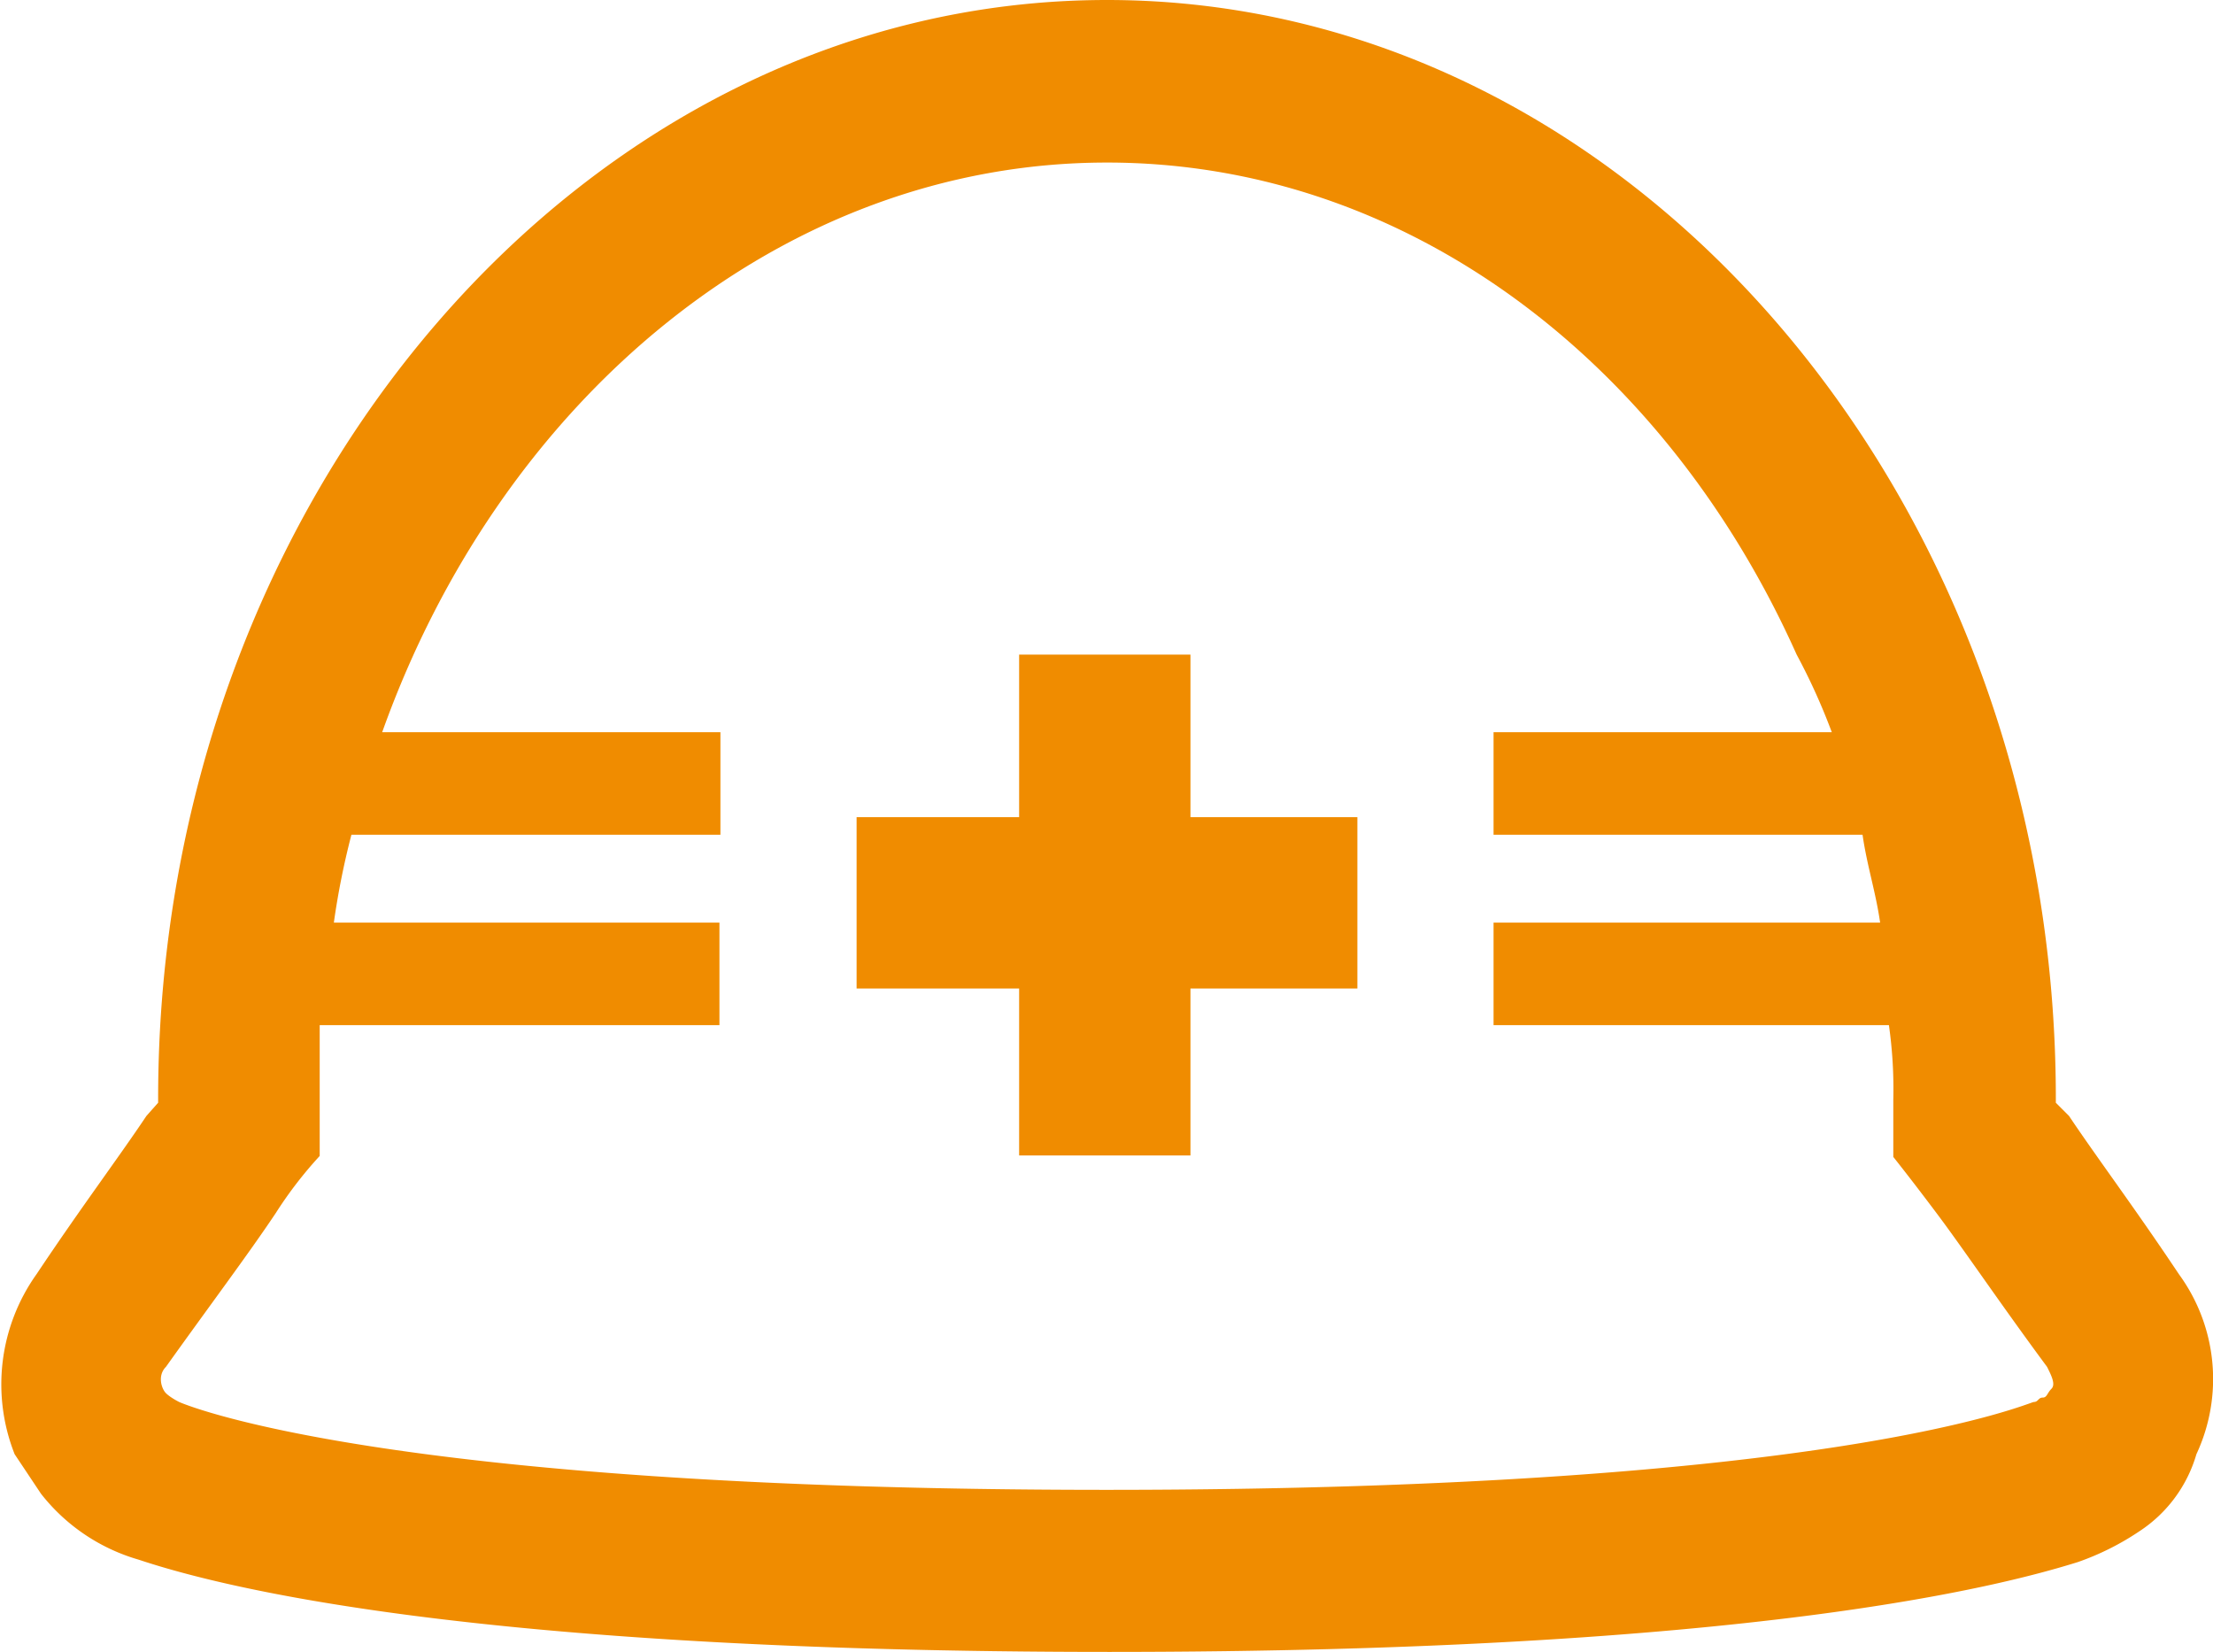
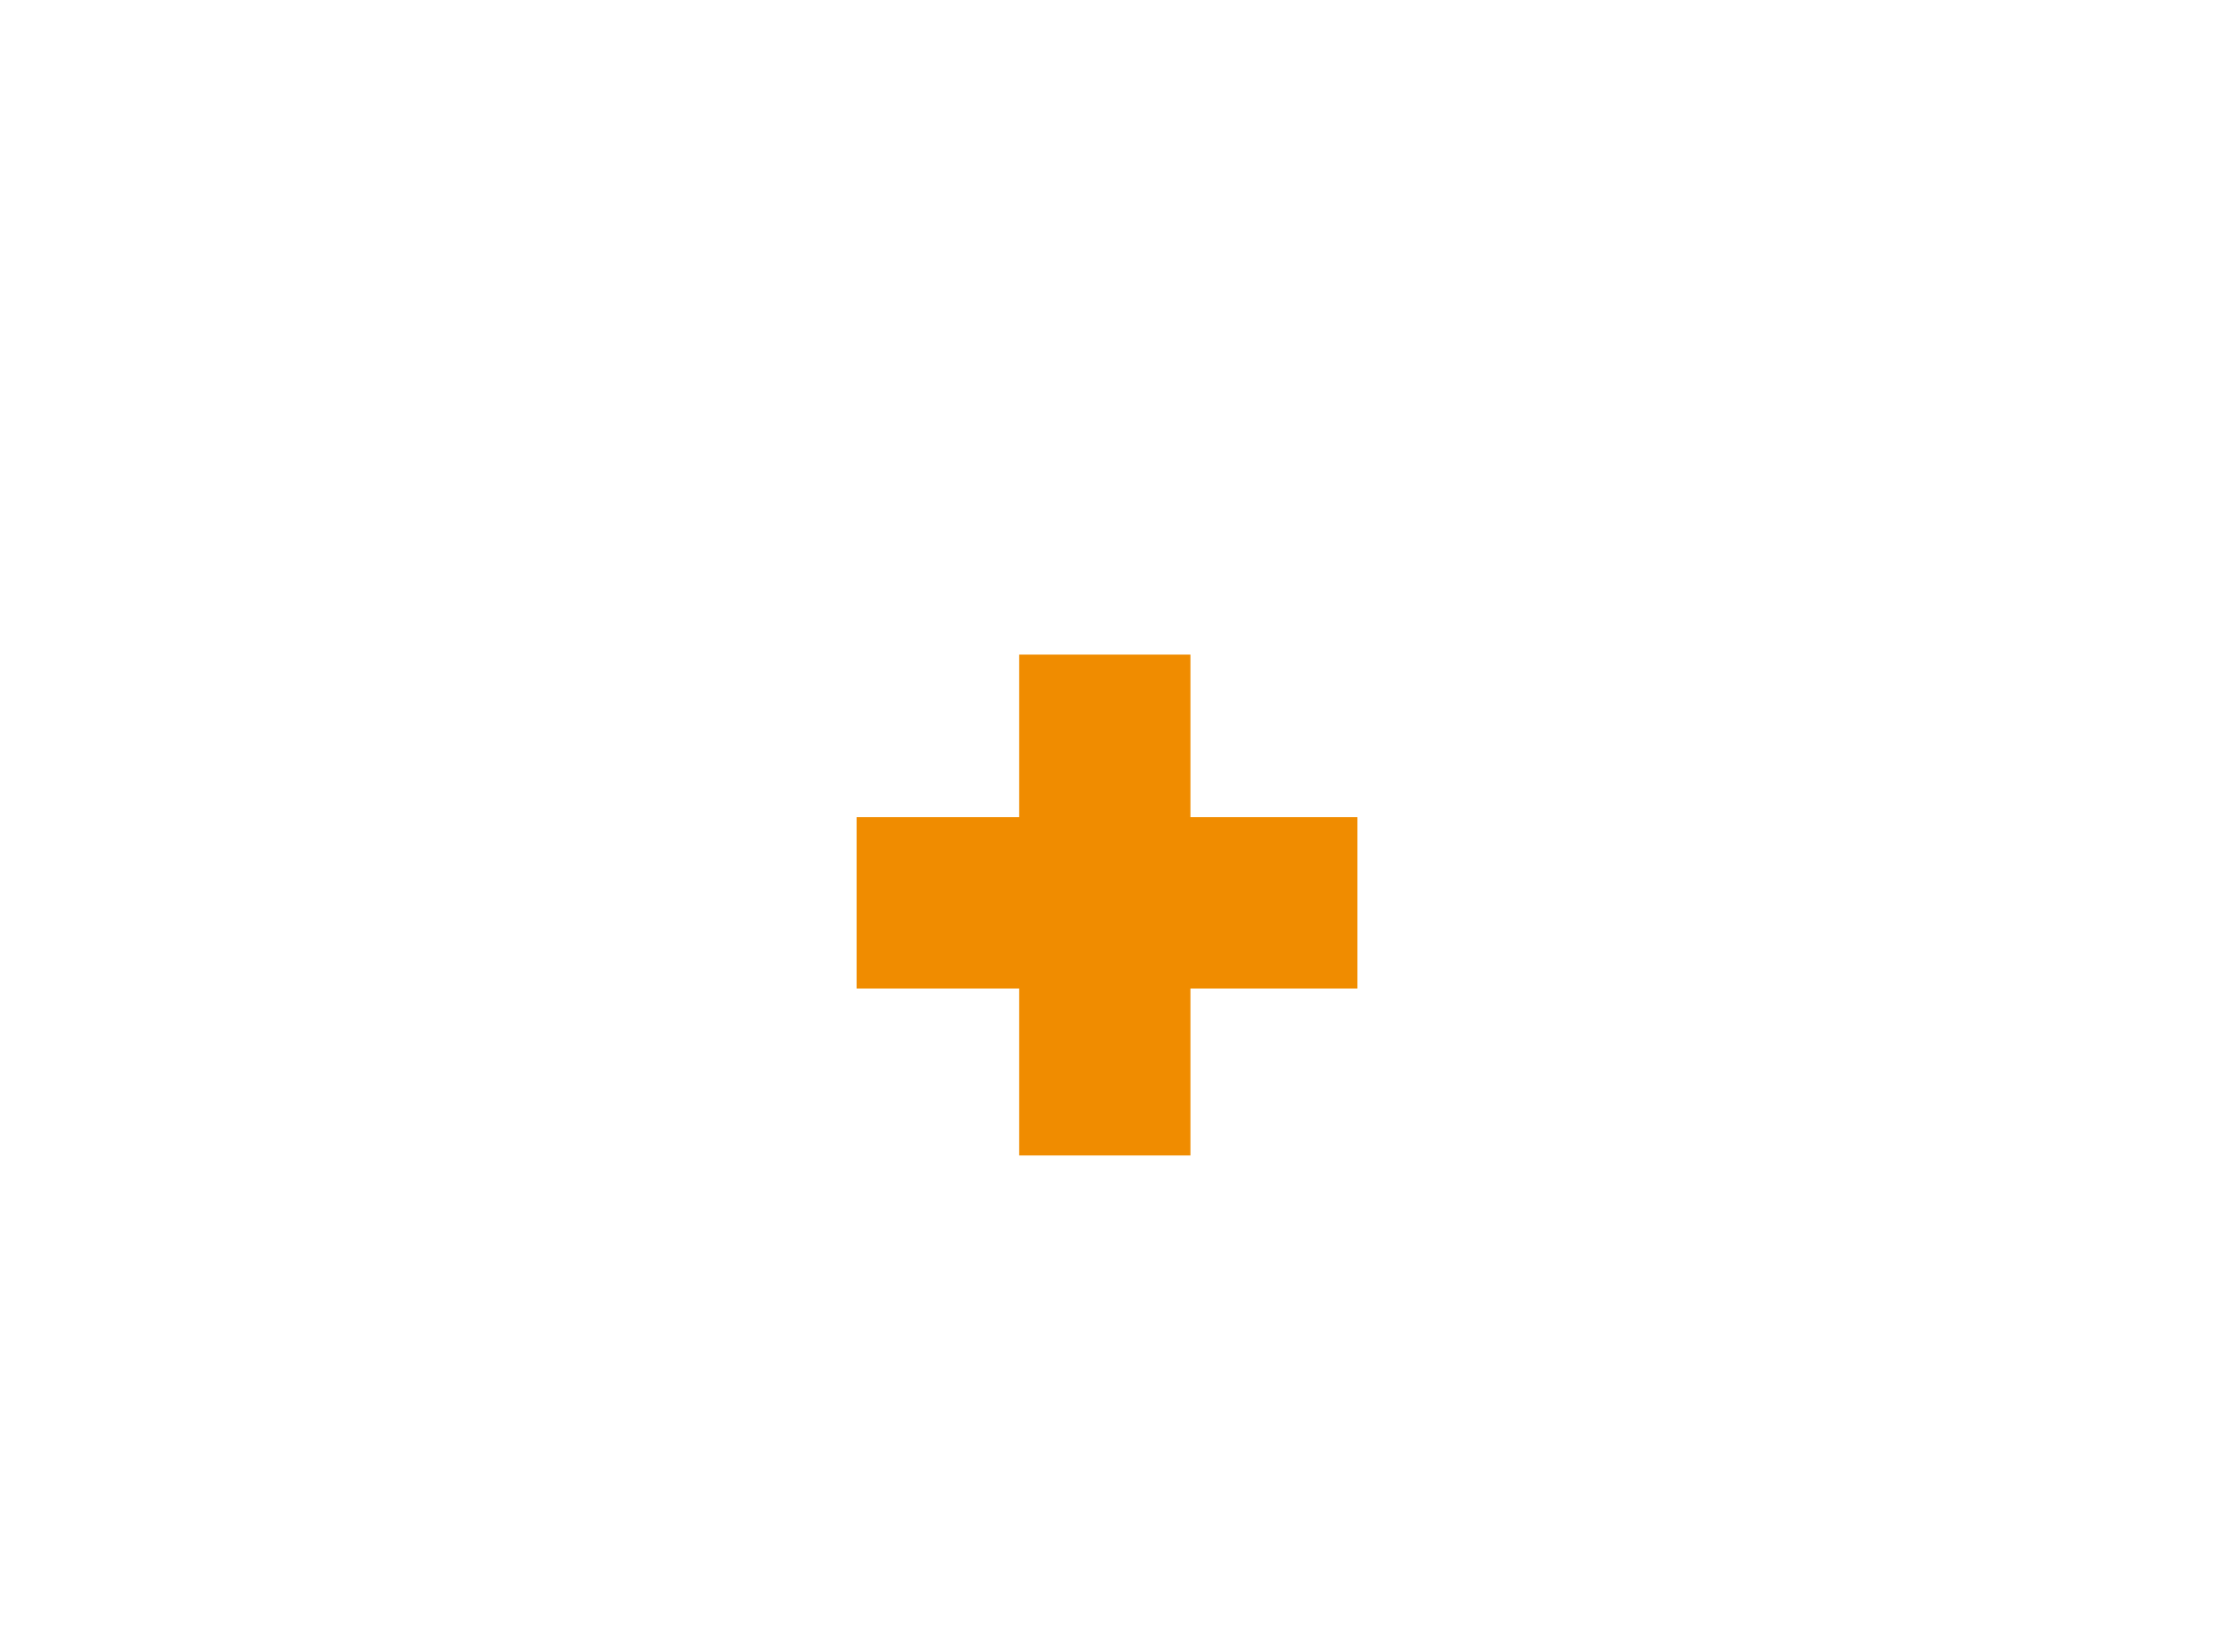
<svg xmlns="http://www.w3.org/2000/svg" viewBox="0 0 45.34 33.84">
  <defs>
    <style>.cls-1{fill:#f08c00;}</style>
  </defs>
  <title>icon_other</title>
  <g id="レイヤー_2" data-name="レイヤー 2">
    <g id="文字">
-       <path class="cls-1" d="M37.53,15H30.6V17.1h7.56c.09.63.27,1.17.36,1.8H30.6V21h8.1a9.26,9.26,0,0,1,.09,1.53v1.17s.36.45.9,1.17S41,26.73,41.94,28c.09.18.18.36.09.45s-.09.18-.18.18-.09.09-.18.09-4,1.8-19,1.8-19-1.8-19-1.8-.18-.09-.27-.18-.18-.36,0-.54c.9-1.26,1.71-2.34,2.25-3.15a8.36,8.36,0,0,1,.9-1.17V21h8.19V18.9H6.84a15.89,15.89,0,0,1,.36-1.8h7.56V15H7.83C10.26,8.19,16,3.33,22.68,3.33c6.12,0,11.43,4.05,14.13,10.08A12.75,12.75,0,0,1,37.53,15M44.64,26.1c-.9-1.35-1.71-2.43-2.25-3.24l-.27-.27V22.5C42.12,10.17,33.39,0,22.68,0S3.24,10.17,3.24,22.5v.09L3,22.86c-.54.81-1.35,1.89-2.25,3.24a3.89,3.89,0,0,0-.45,3.69l.54.81a3.92,3.92,0,0,0,2,1.35c1.62.54,6.75,1.89,19.89,1.89S41,32.49,42.57,32a5.5,5.5,0,0,0,1.26-.63A2.83,2.83,0,0,0,45,29.79,3.64,3.64,0,0,0,44.64,26.1Z" />
      <polyline class="cls-1" points="24.39 13.41 20.88 13.41 20.88 16.74 17.55 16.74 17.55 20.25 20.88 20.25 20.88 23.67 24.39 23.67 24.39 20.25 27.81 20.25 27.81 16.74 24.39 16.74 24.39 13.41" />
    </g>
  </g>
</svg>